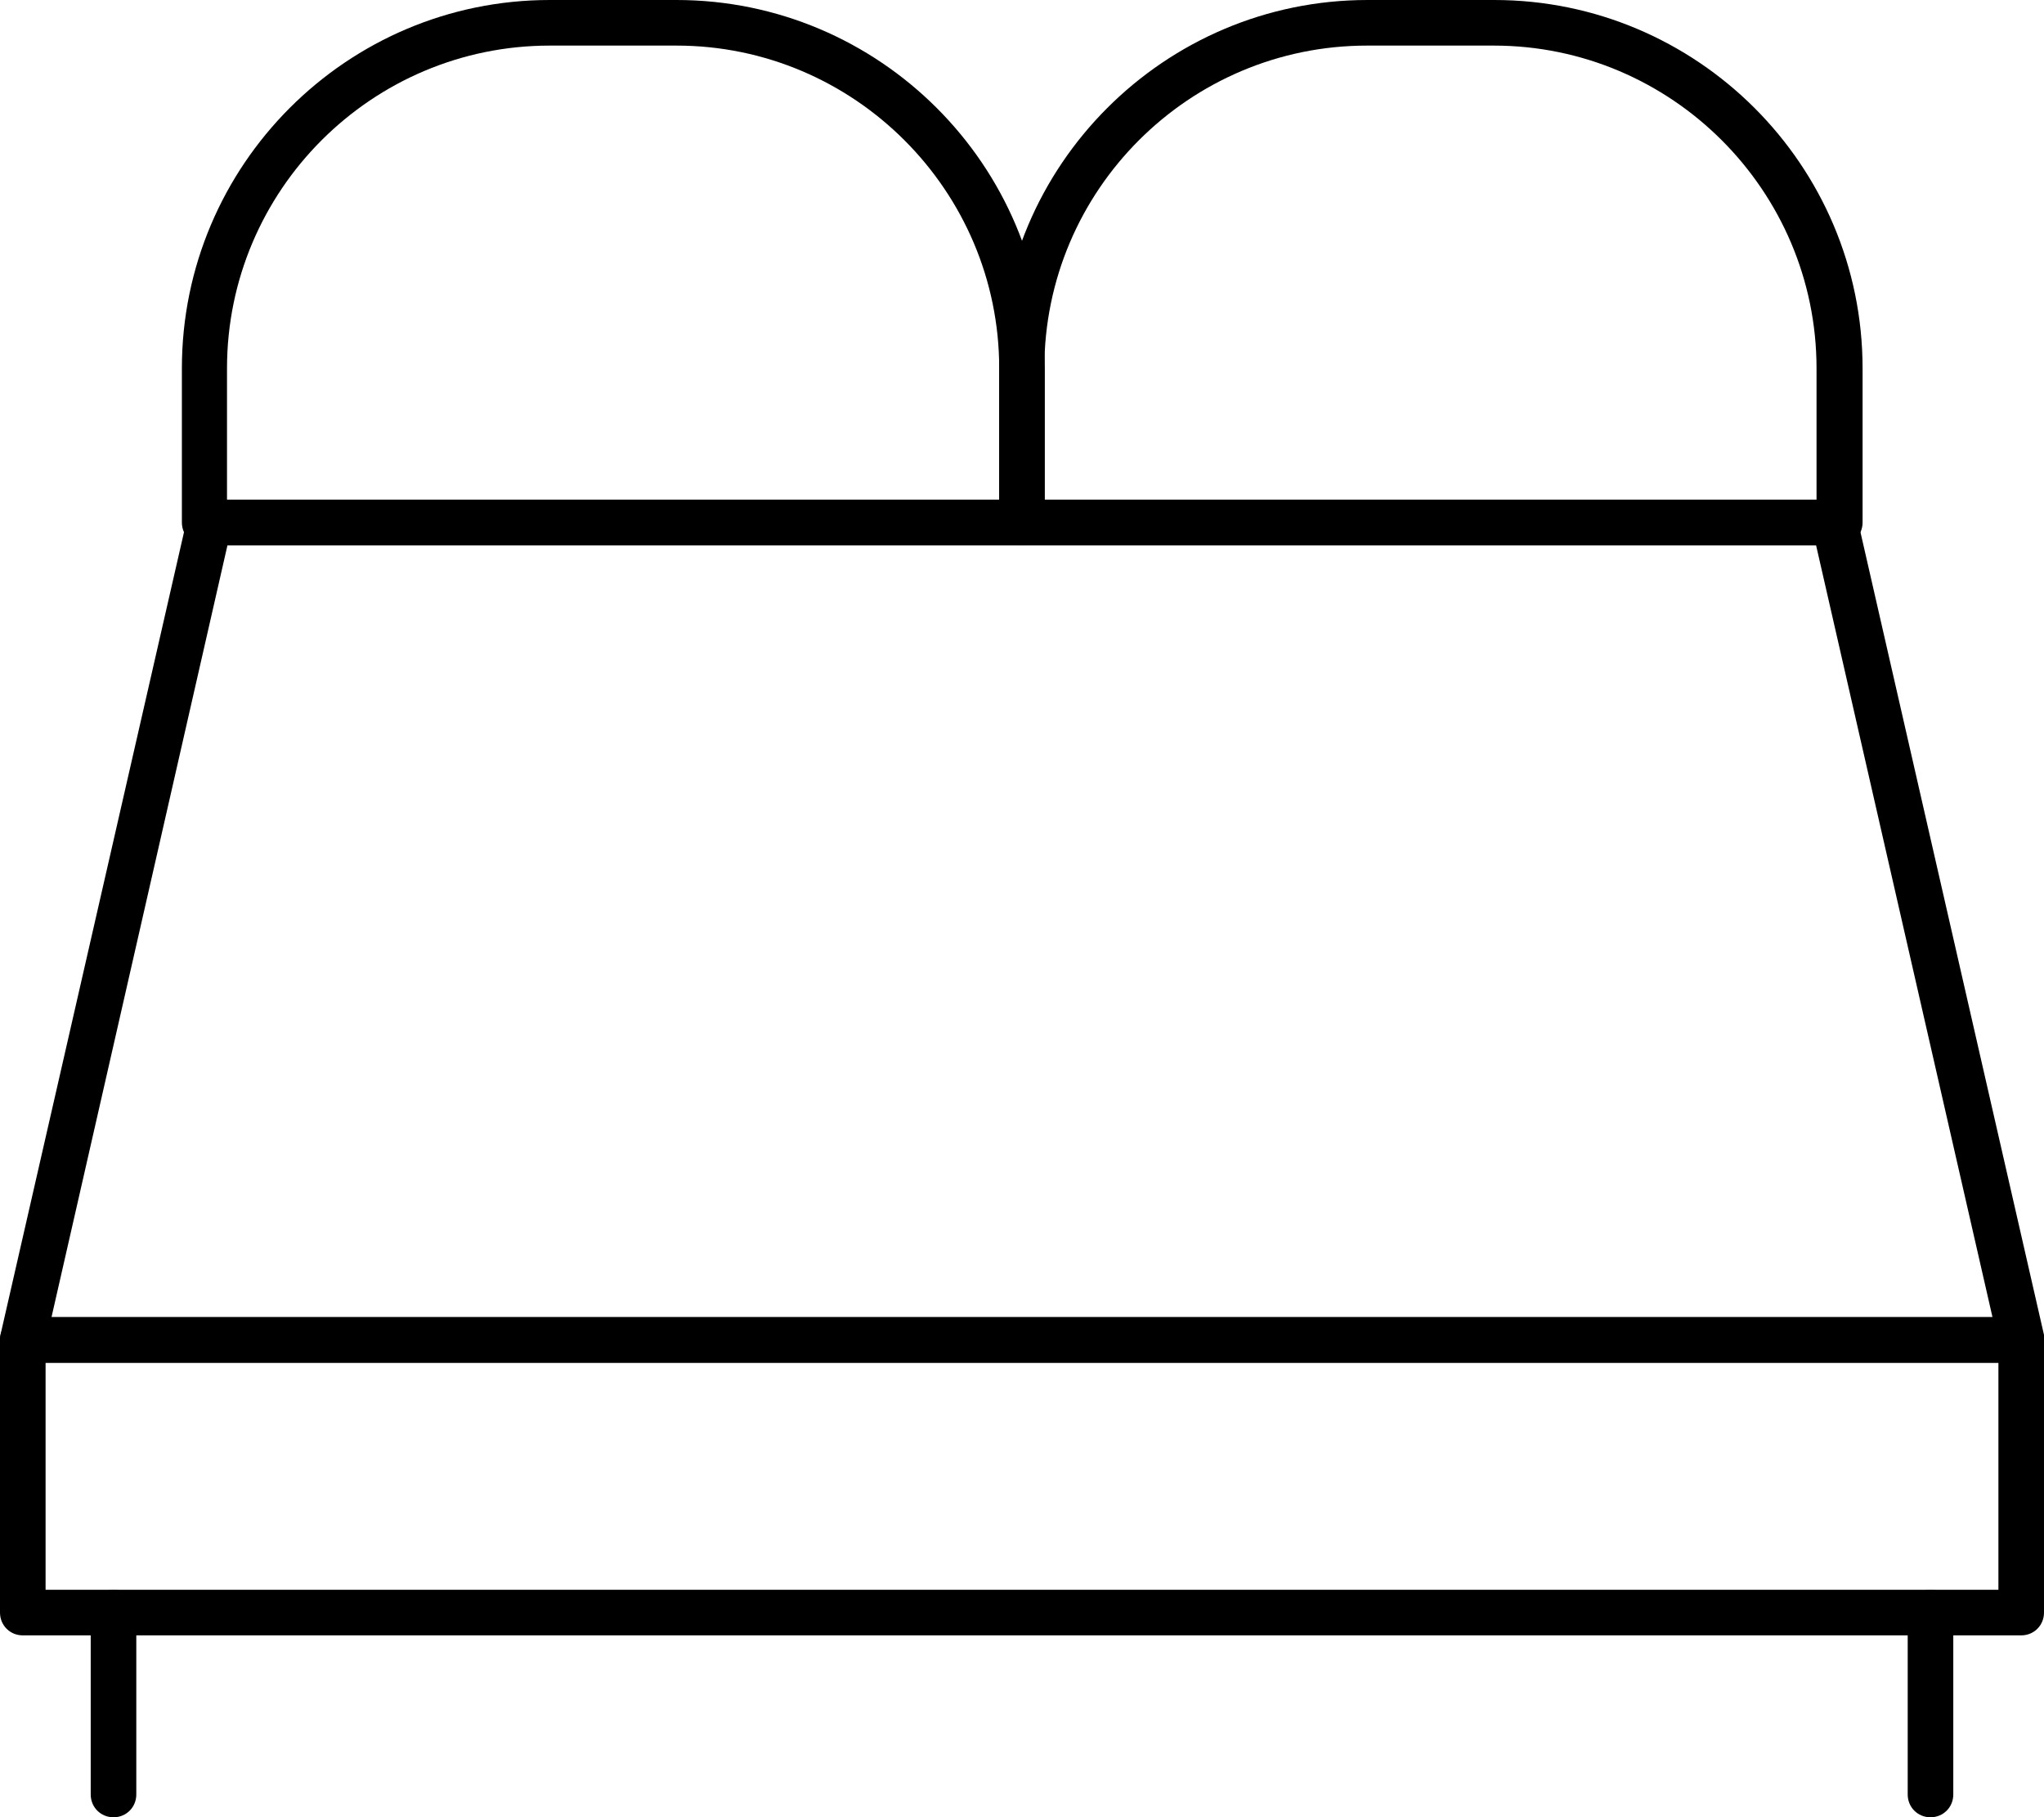
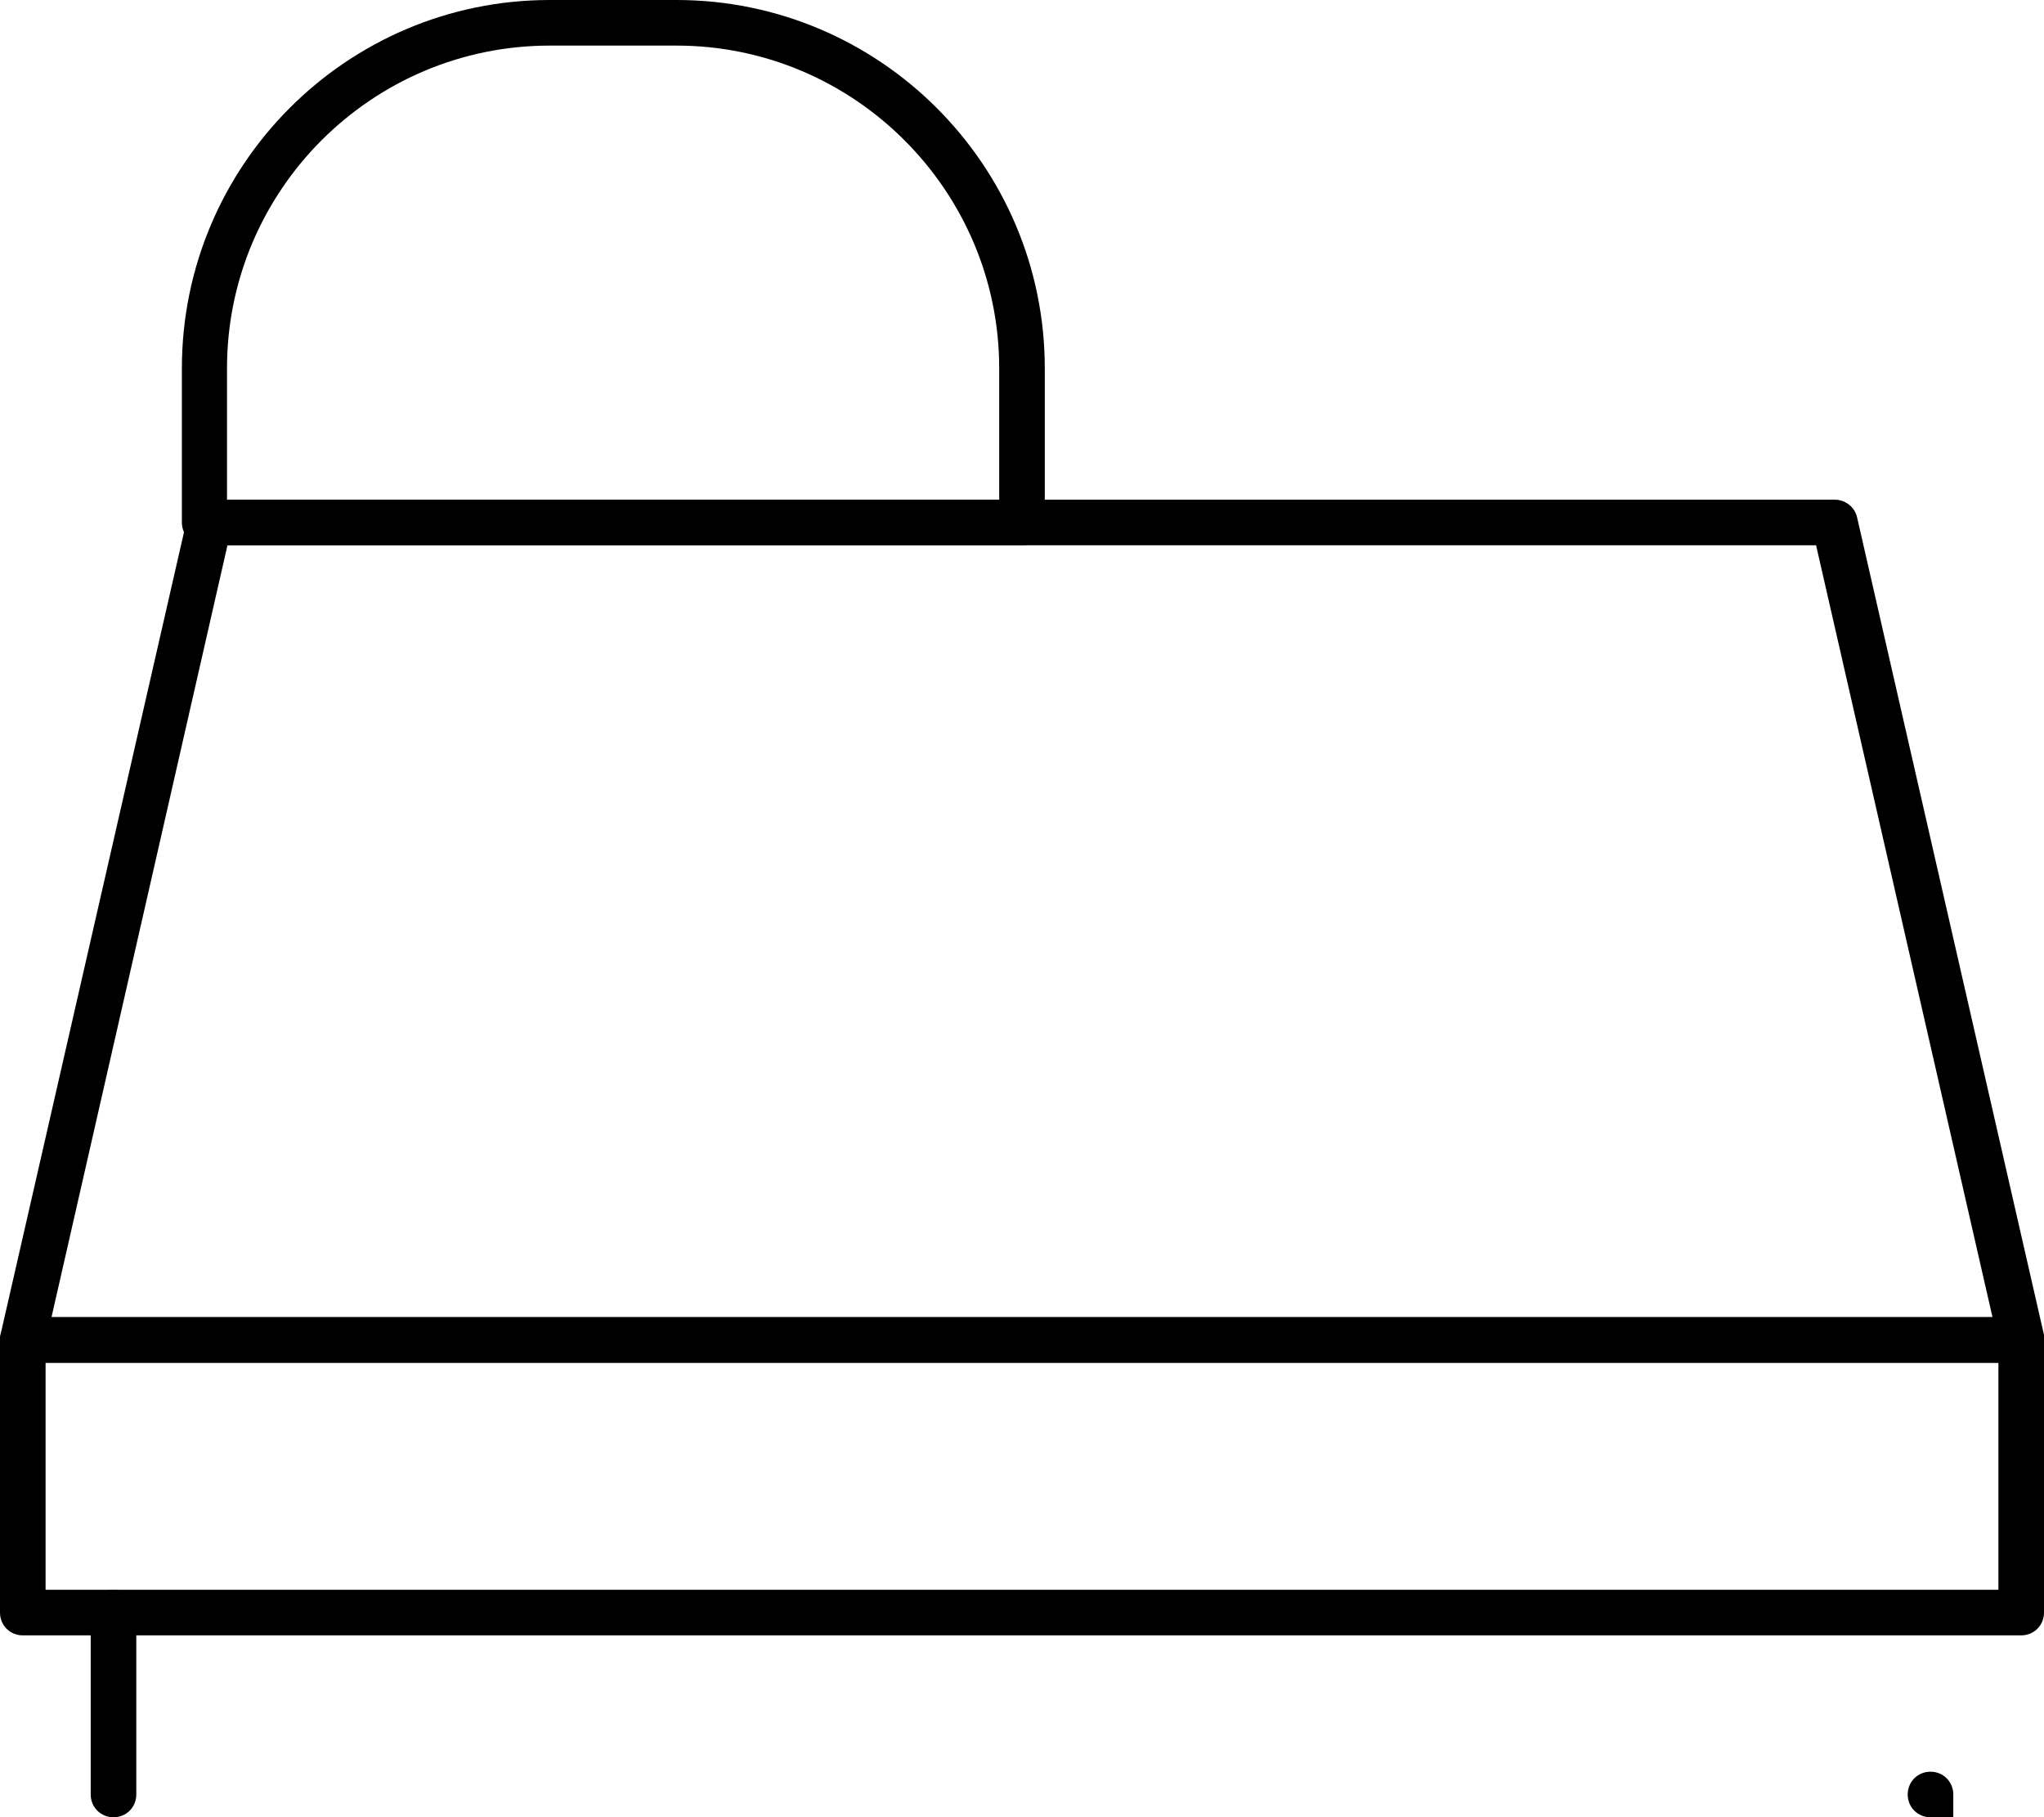
<svg xmlns="http://www.w3.org/2000/svg" id="Calque_2" data-name="Calque 2" viewBox="0 0 44.84 39.86">
  <defs>
    <style>
      .cls-1 {
        stroke-width: 0px;
      }
    </style>
  </defs>
  <g id="transport">
    <g>
      <path class="cls-1" d="M44.34,29.89H.5c-.15,0-.3-.07-.39-.19-.09-.12-.13-.27-.1-.42L4.11,11.35c.05-.23.25-.39.49-.39h35.65c.23,0,.44.16.49.39l4.1,17.93c.03.15,0,.3-.1.42-.1.12-.24.19-.39.19ZM1.13,28.89h42.58l-3.87-16.93H4.99L1.13,28.89Z" />
      <path class="cls-1" d="M44.34,35.87H.5C.22,35.87,0,35.65,0,35.37v-5.98c0-.28.22-.5.5-.5h43.84c.28,0,.5.22.5.5v5.98c0,.28-.22.5-.5.5ZM1,34.87h42.84v-4.98H1v4.98Z" />
      <path class="cls-1" d="M2.49,39.86c-.28,0-.5-.22-.5-.5v-3.99c0-.28.22-.5.5-.5s.5.22.5.5v3.99c0,.28-.22.5-.5.5Z" />
-       <path class="cls-1" d="M42.35,39.86c-.28,0-.5-.22-.5-.5v-3.99c0-.28.22-.5.5-.5s.5.22.5.5v3.99c0,.28-.22.5-.5.5Z" />
+       <path class="cls-1" d="M42.35,39.86c-.28,0-.5-.22-.5-.5c0-.28.22-.5.5-.5s.5.22.5.5v3.99c0,.28-.22.5-.5.5Z" />
      <path class="cls-1" d="M22.42,11.96H4.49c-.28,0-.5-.22-.5-.5v-3.38C3.99,3.62,7.61,0,12.06,0h2.78c4.45,0,8.08,3.62,8.08,8.08v3.38c0,.28-.22.5-.5.5ZM4.99,10.96h16.93v-2.88c0-3.9-3.18-7.08-7.08-7.08h-2.78c-3.9,0-7.08,3.17-7.08,7.08v2.88Z" />
-       <path class="cls-1" d="M40.35,11.96h-17.93c-.28,0-.5-.22-.5-.5v-3.38c0-4.45,3.62-8.08,8.08-8.08h2.78c4.45,0,8.08,3.62,8.08,8.08v3.38c0,.28-.22.5-.5.5ZM22.92,10.96h16.93v-2.88c0-3.9-3.18-7.08-7.08-7.08h-2.78c-3.9,0-7.08,3.17-7.08,7.08v2.88Z" />
    </g>
  </g>
</svg>